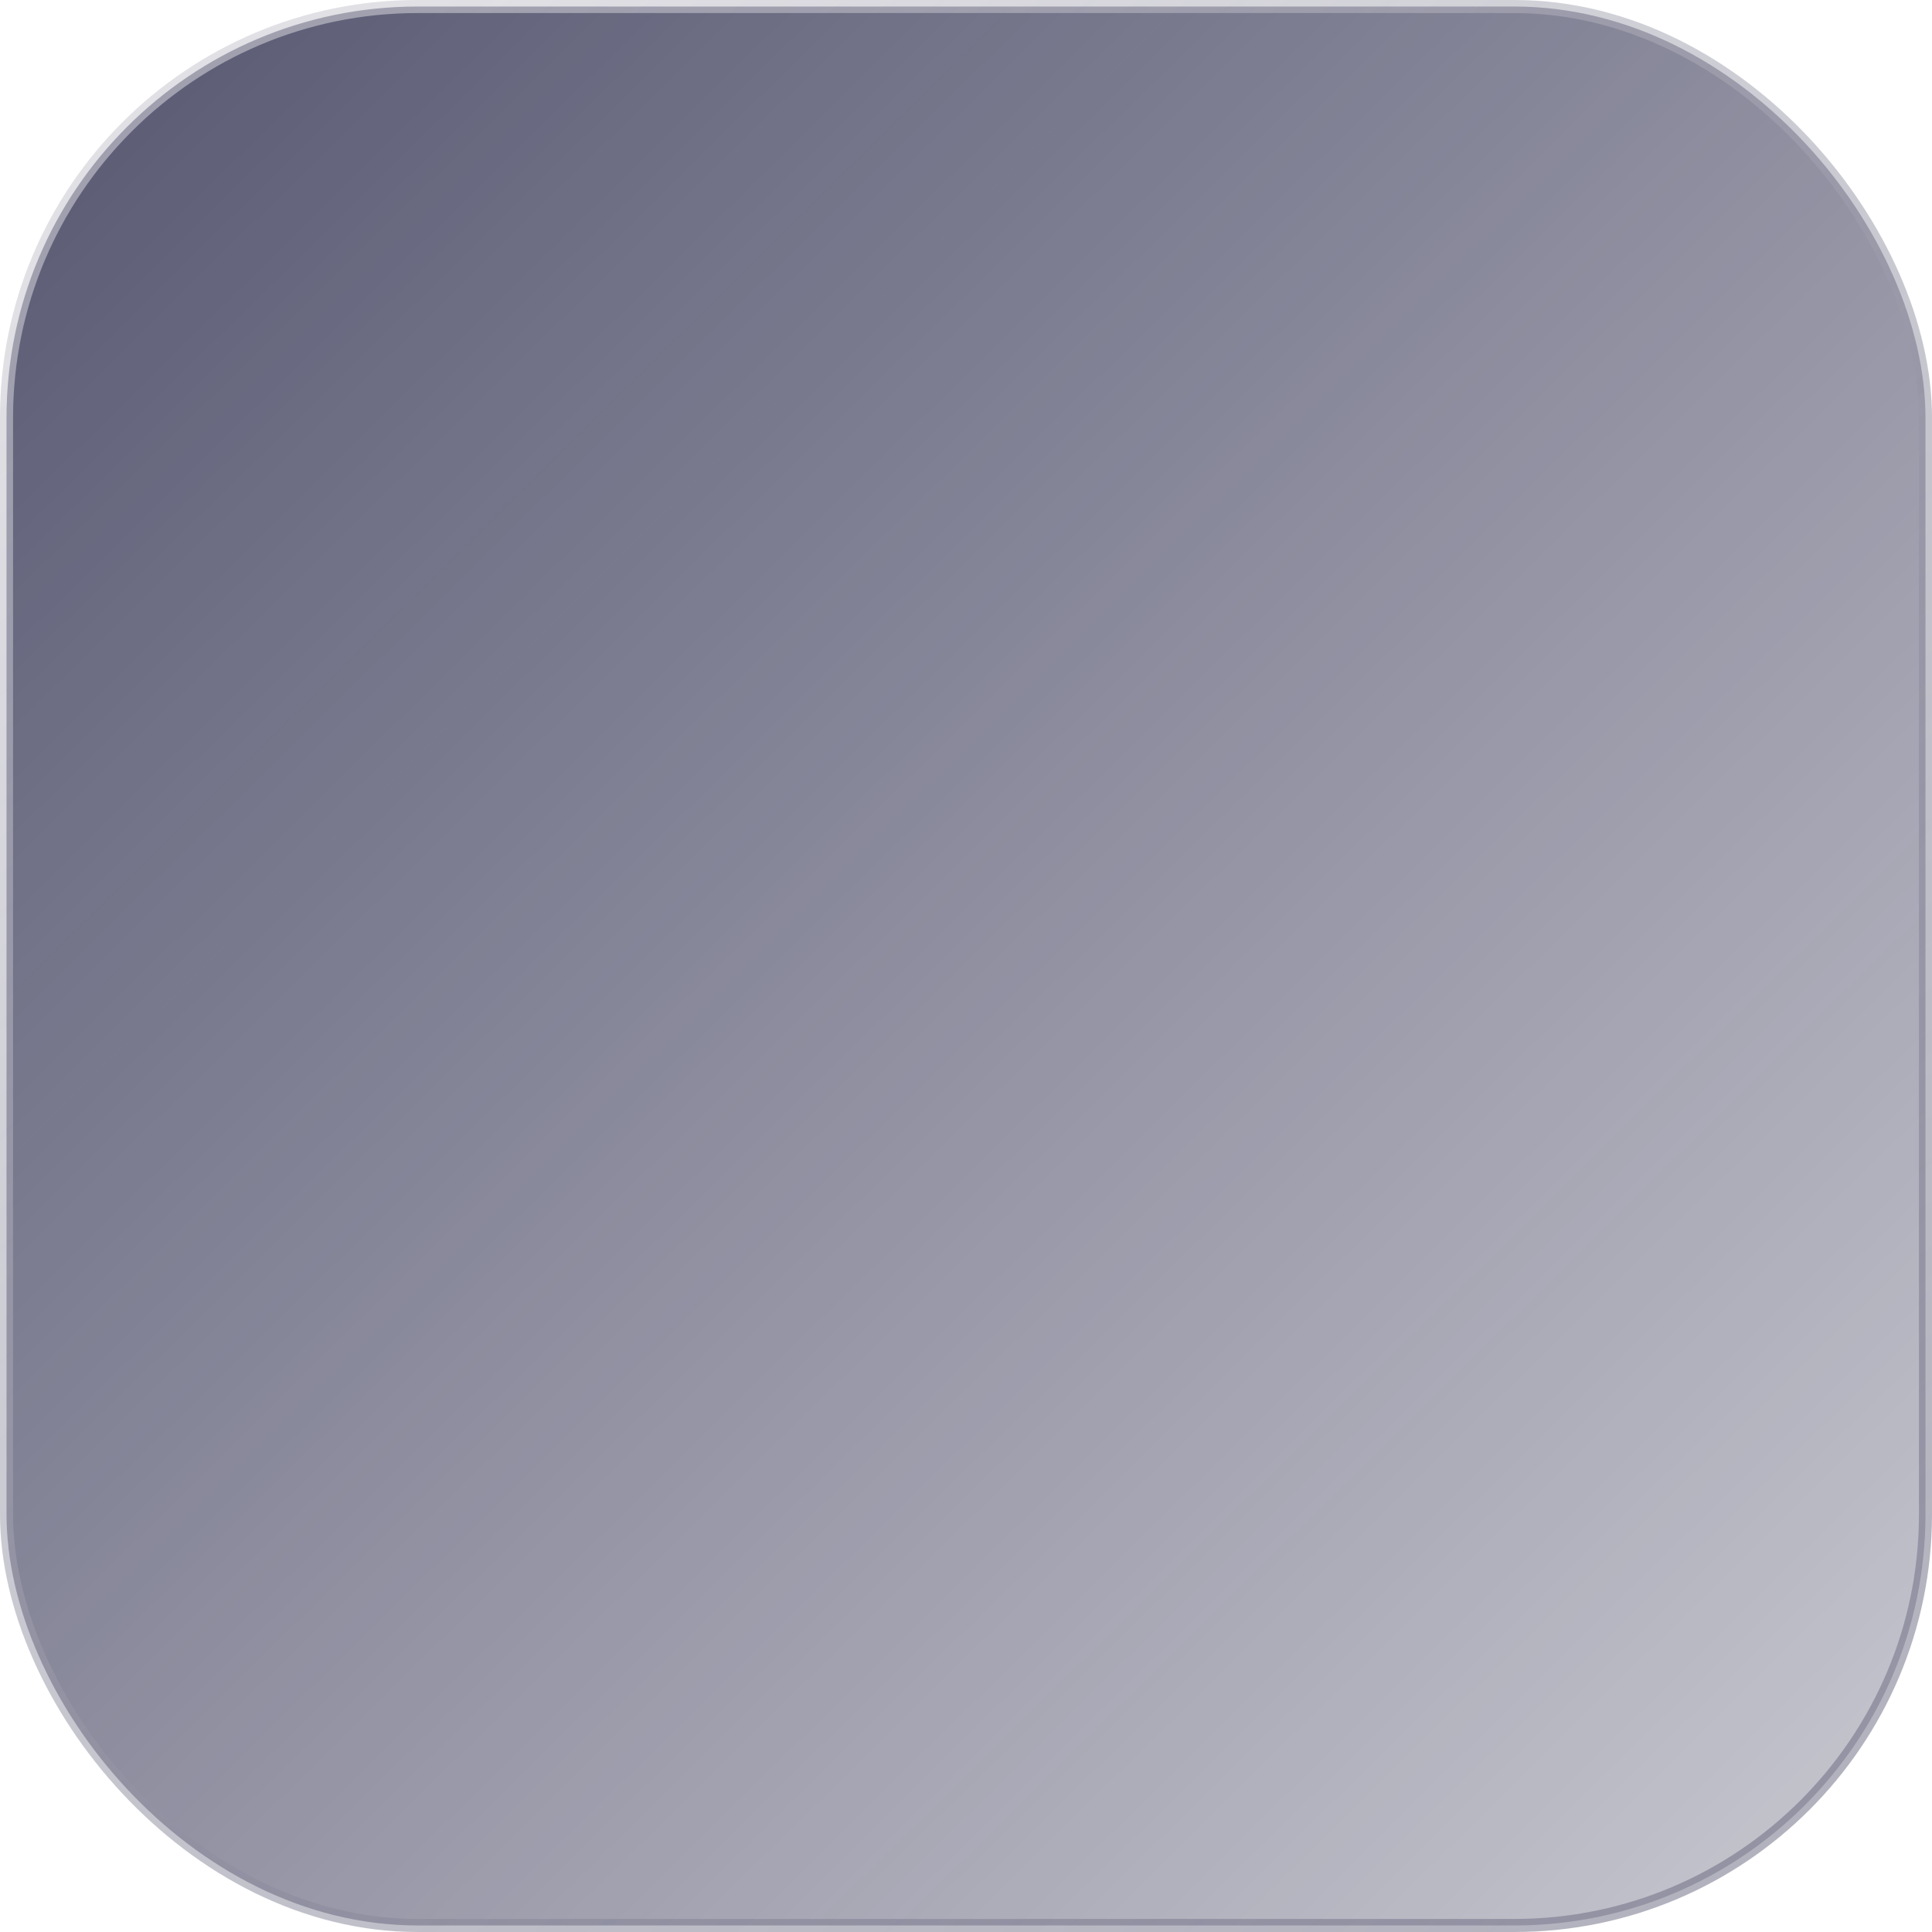
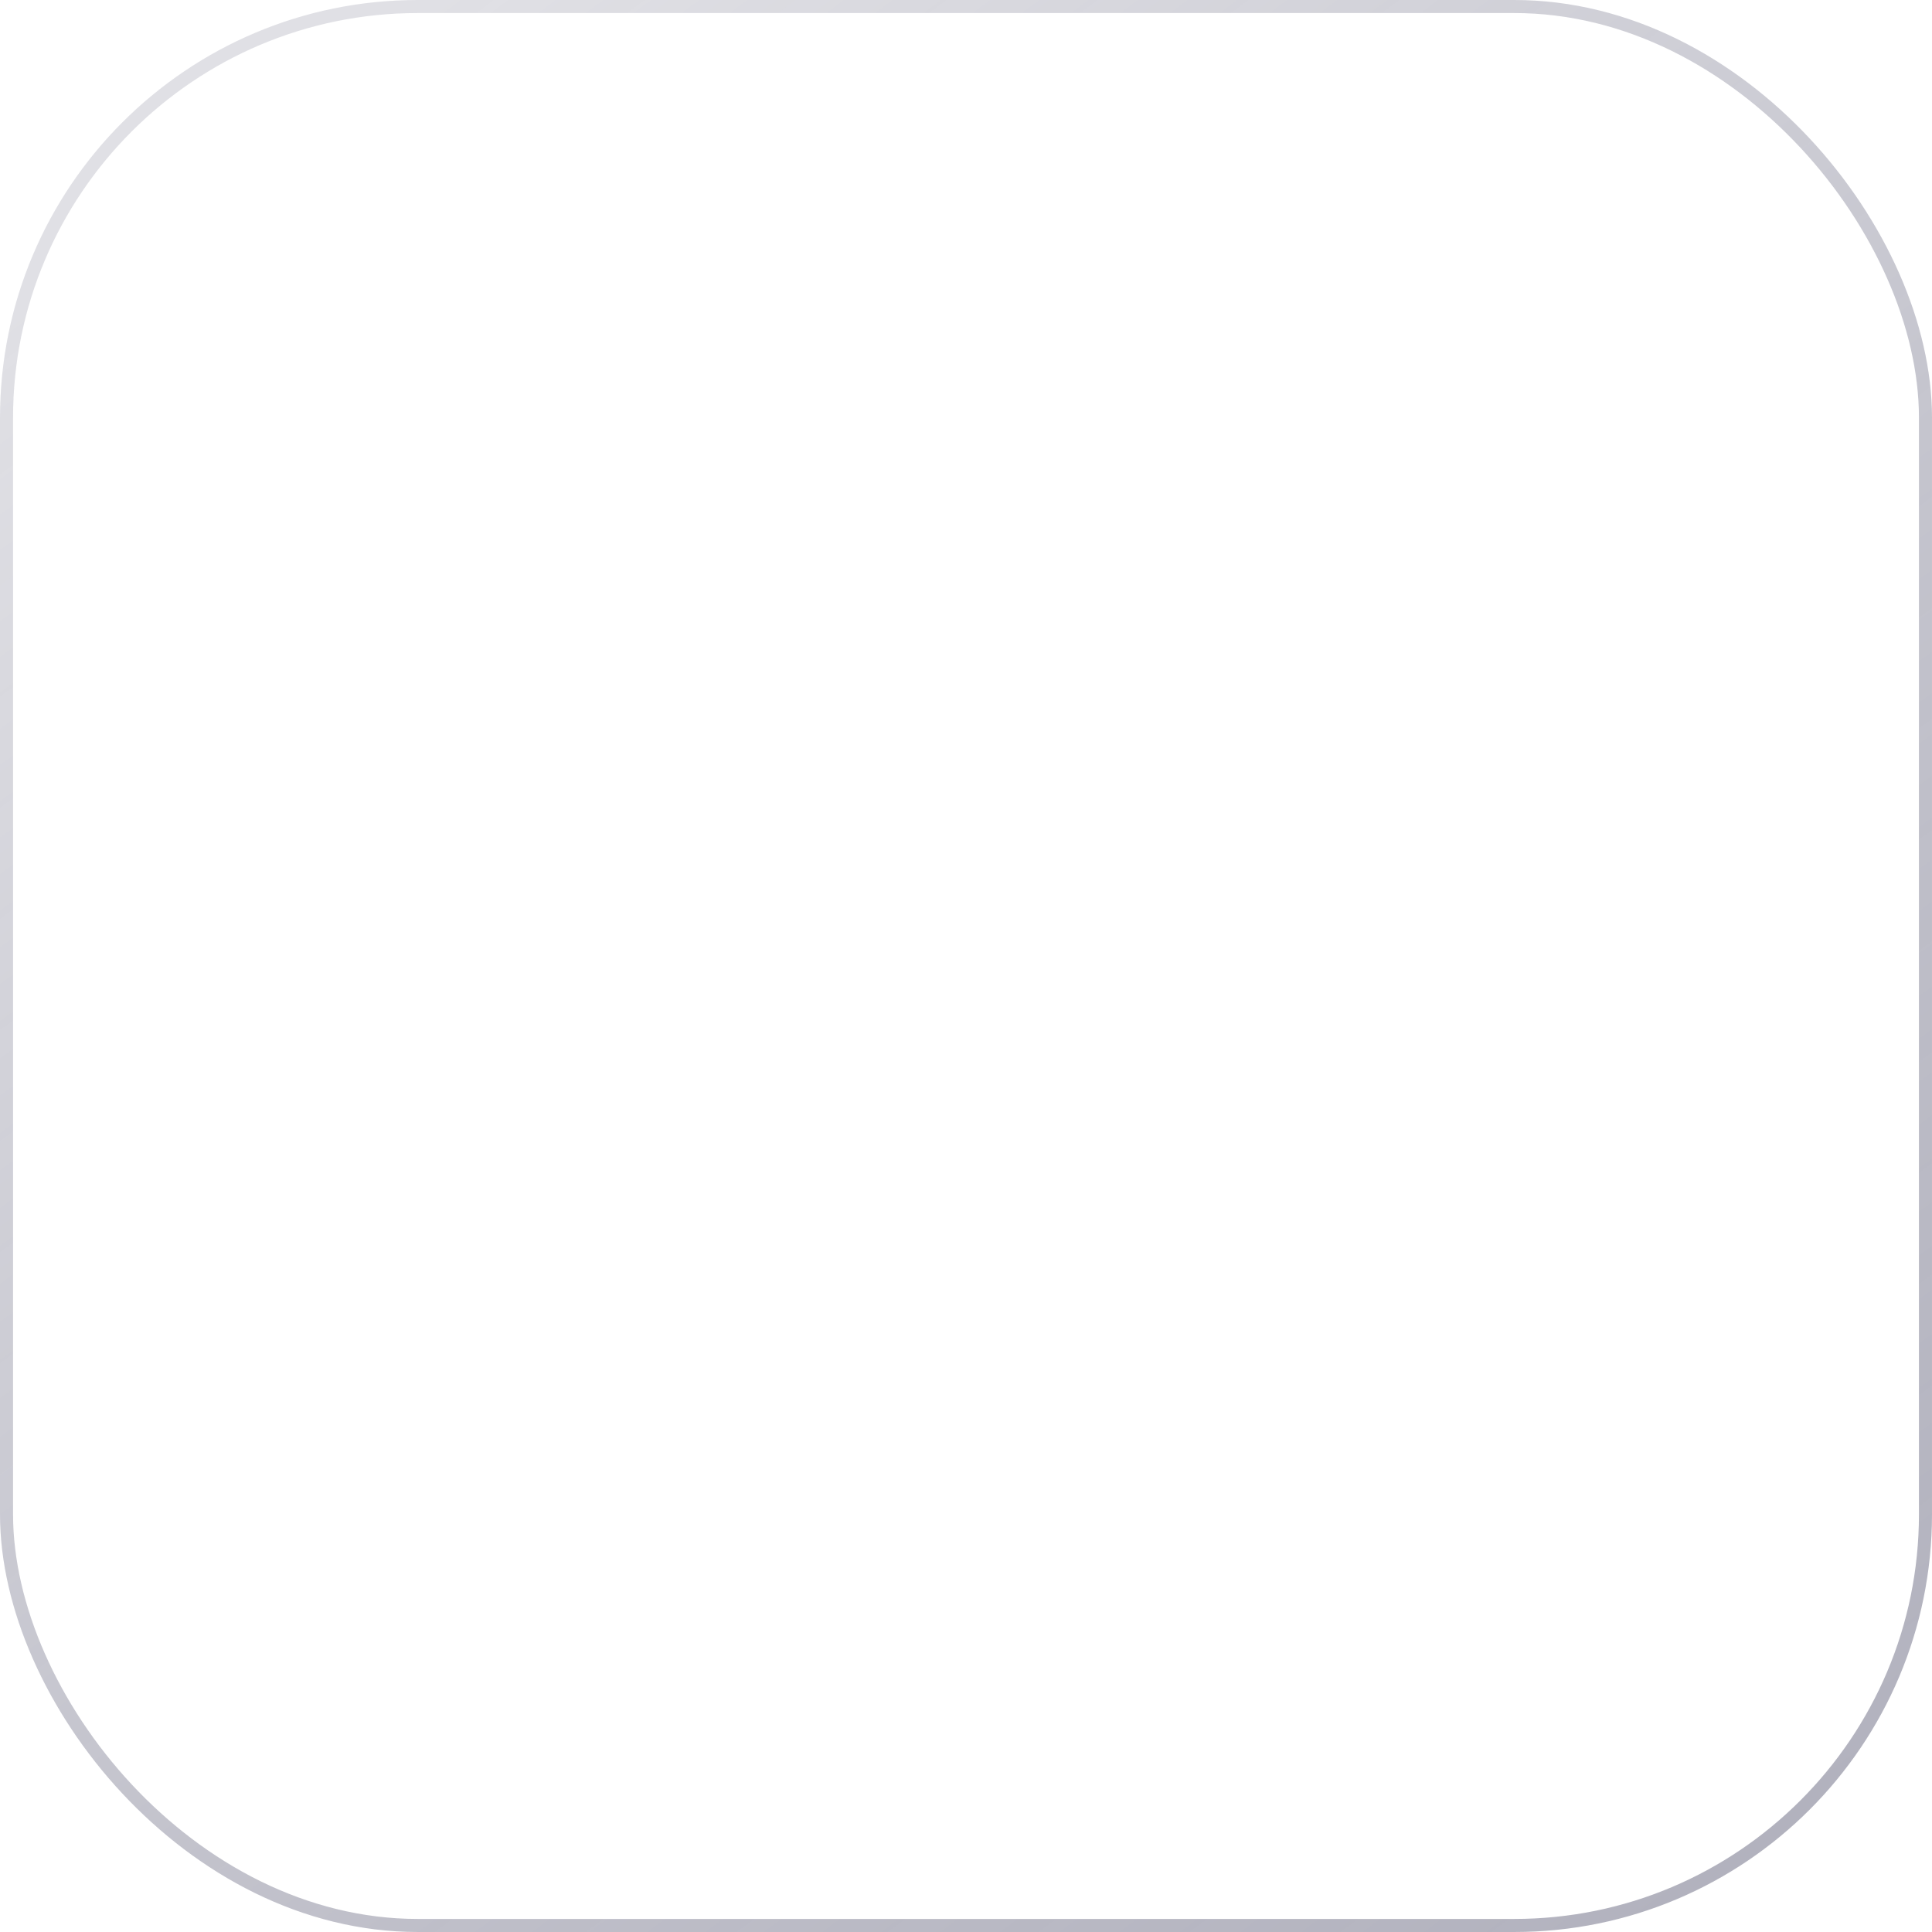
<svg xmlns="http://www.w3.org/2000/svg" width="74" height="74" viewBox="0 0 74 74" fill="none">
-   <rect x="0.25" y="0.25" width="73.5" height="73.5" rx="15.75" fill="url(#paint0_linear_10_120)" />
  <rect x="0.25" y="0.25" width="73.5" height="73.5" rx="15.75" stroke="url(#paint1_linear_10_120)" stroke-width="0.5" />
  <defs>
    <linearGradient id="paint0_linear_10_120" x1="3.7" y1="3.7" x2="68.912" y2="69.838" gradientUnits="userSpaceOnUse">
      <stop stop-color="#333353" stop-opacity="0.8" />
      <stop offset="1" stop-color="#333353" stop-opacity="0.3" />
    </linearGradient>
    <linearGradient id="paint1_linear_10_120" x1="11.1" y1="3.617" x2="62.9" y2="74" gradientUnits="userSpaceOnUse">
      <stop stop-color="#CCCCD4" stop-opacity="0.6" />
      <stop offset="1" stop-color="#66667E" stop-opacity="0.5" />
    </linearGradient>
  </defs>
</svg>